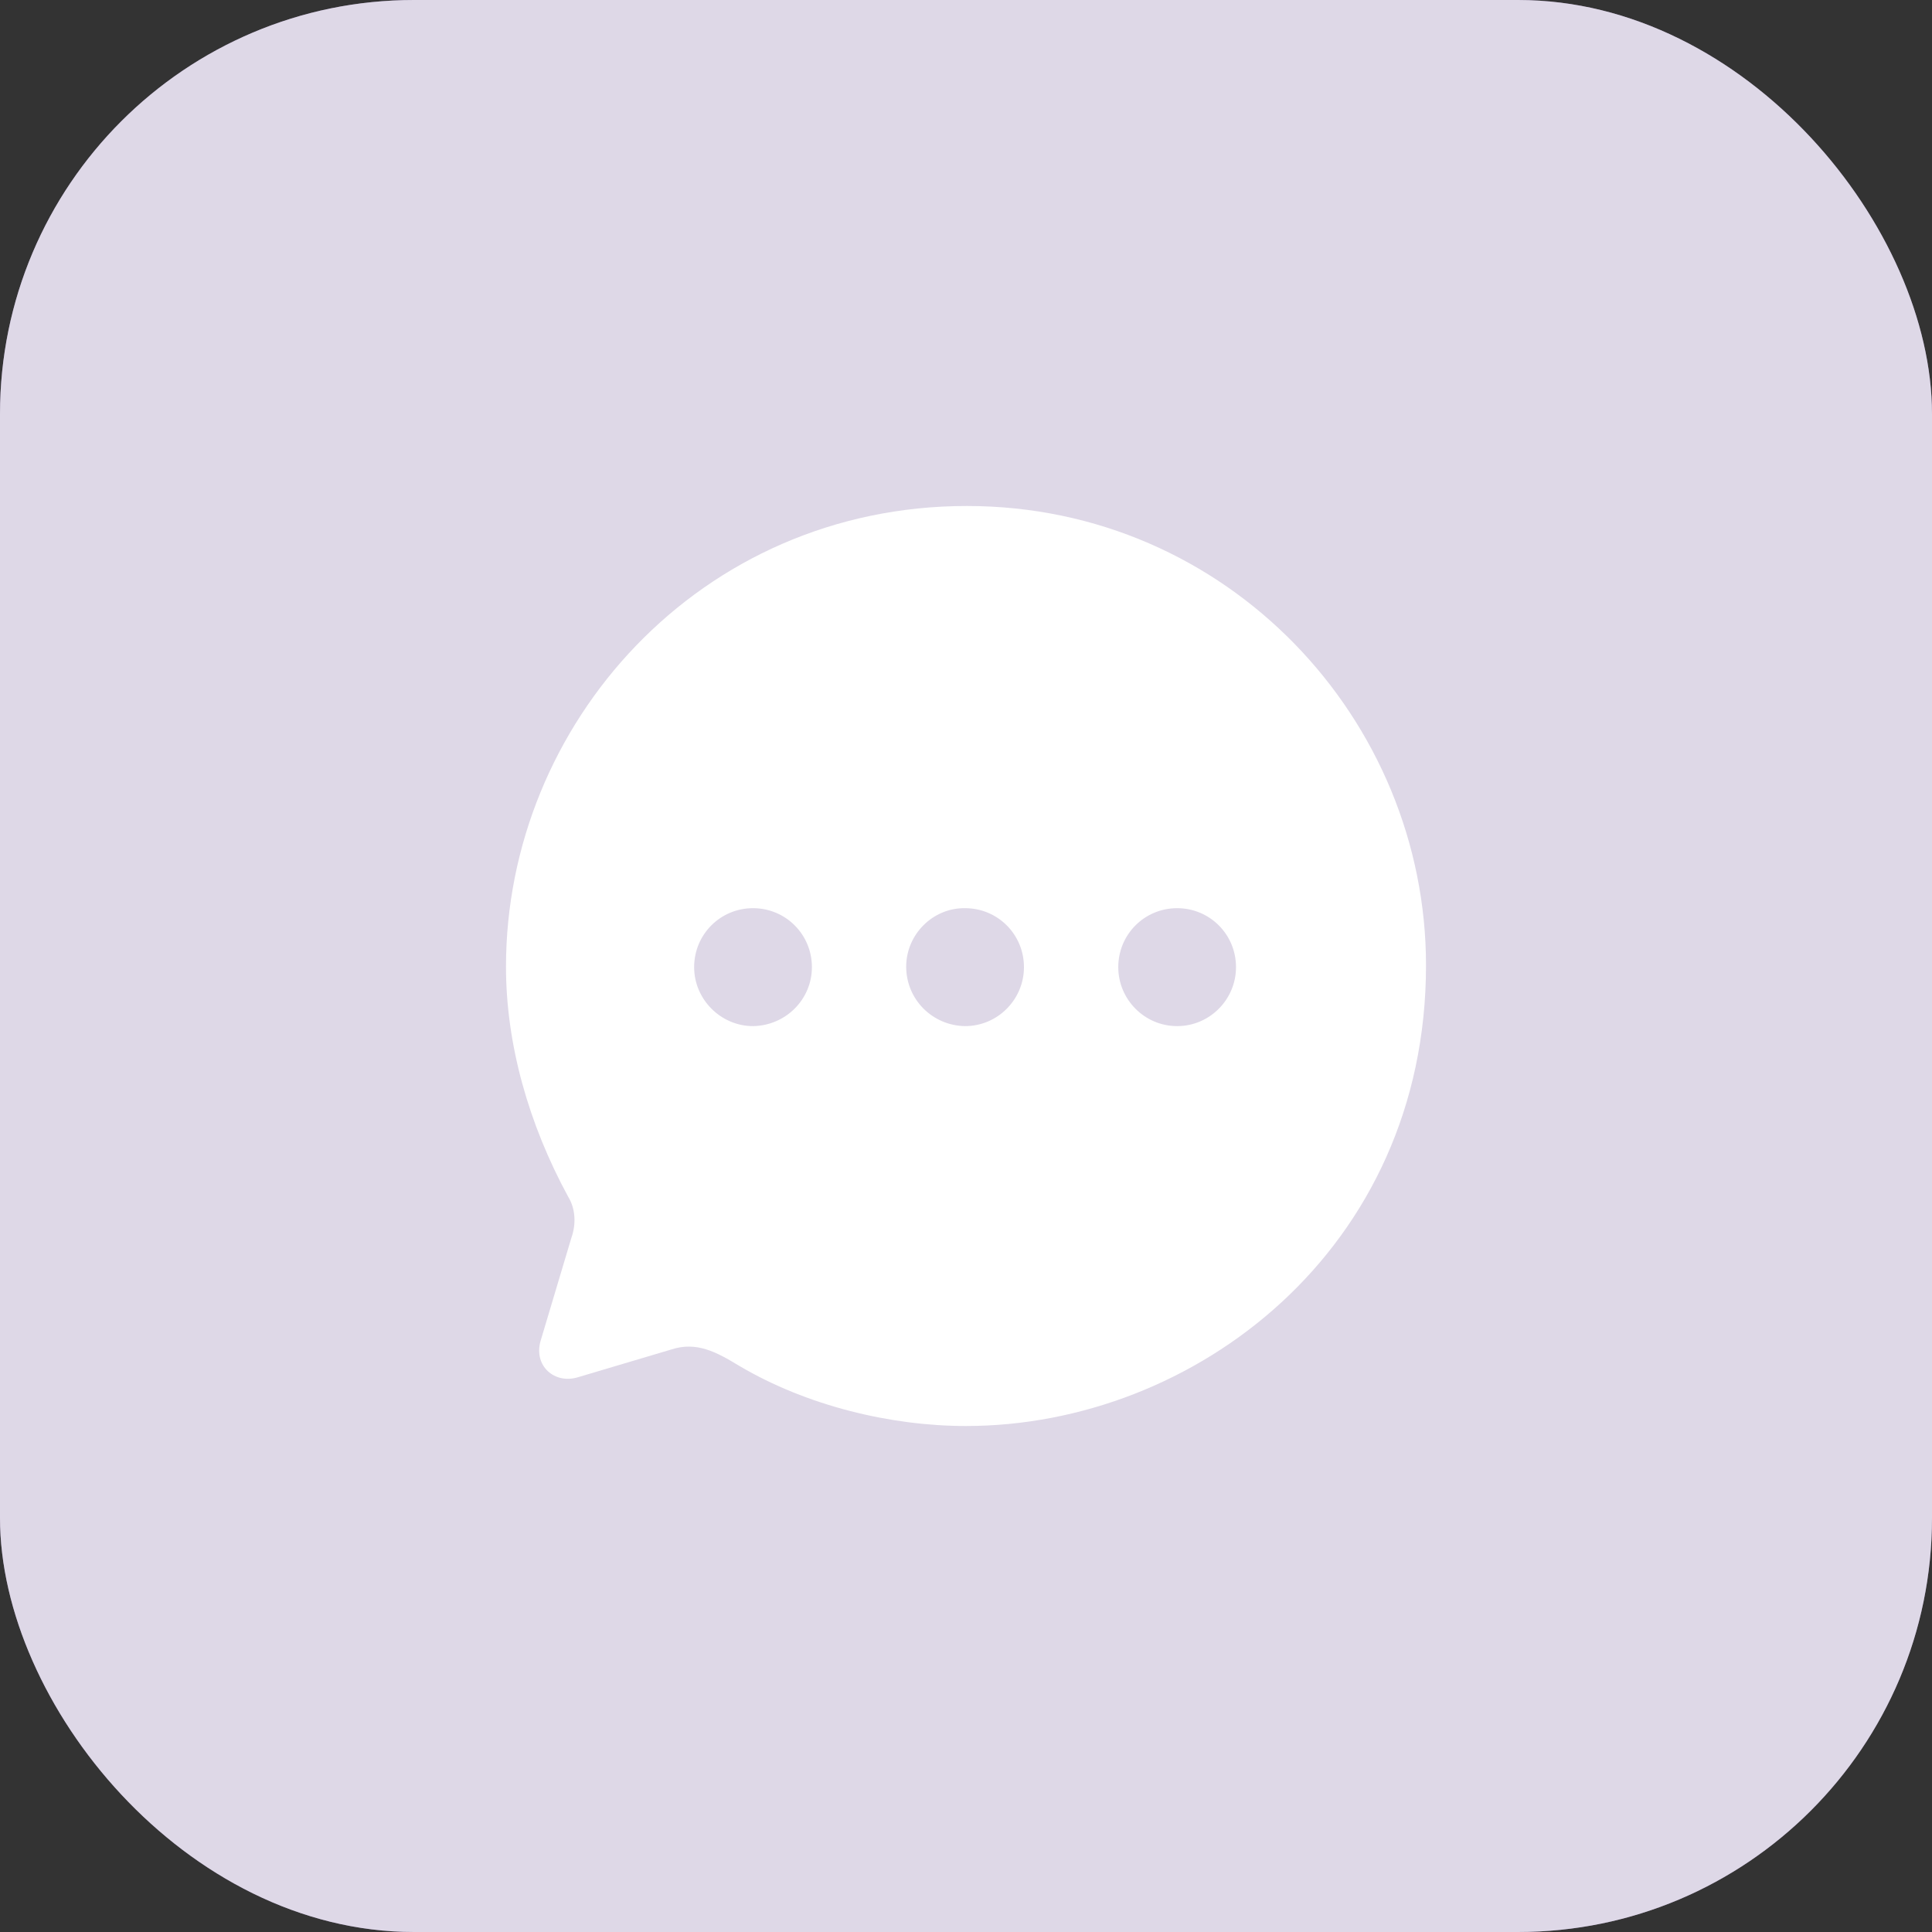
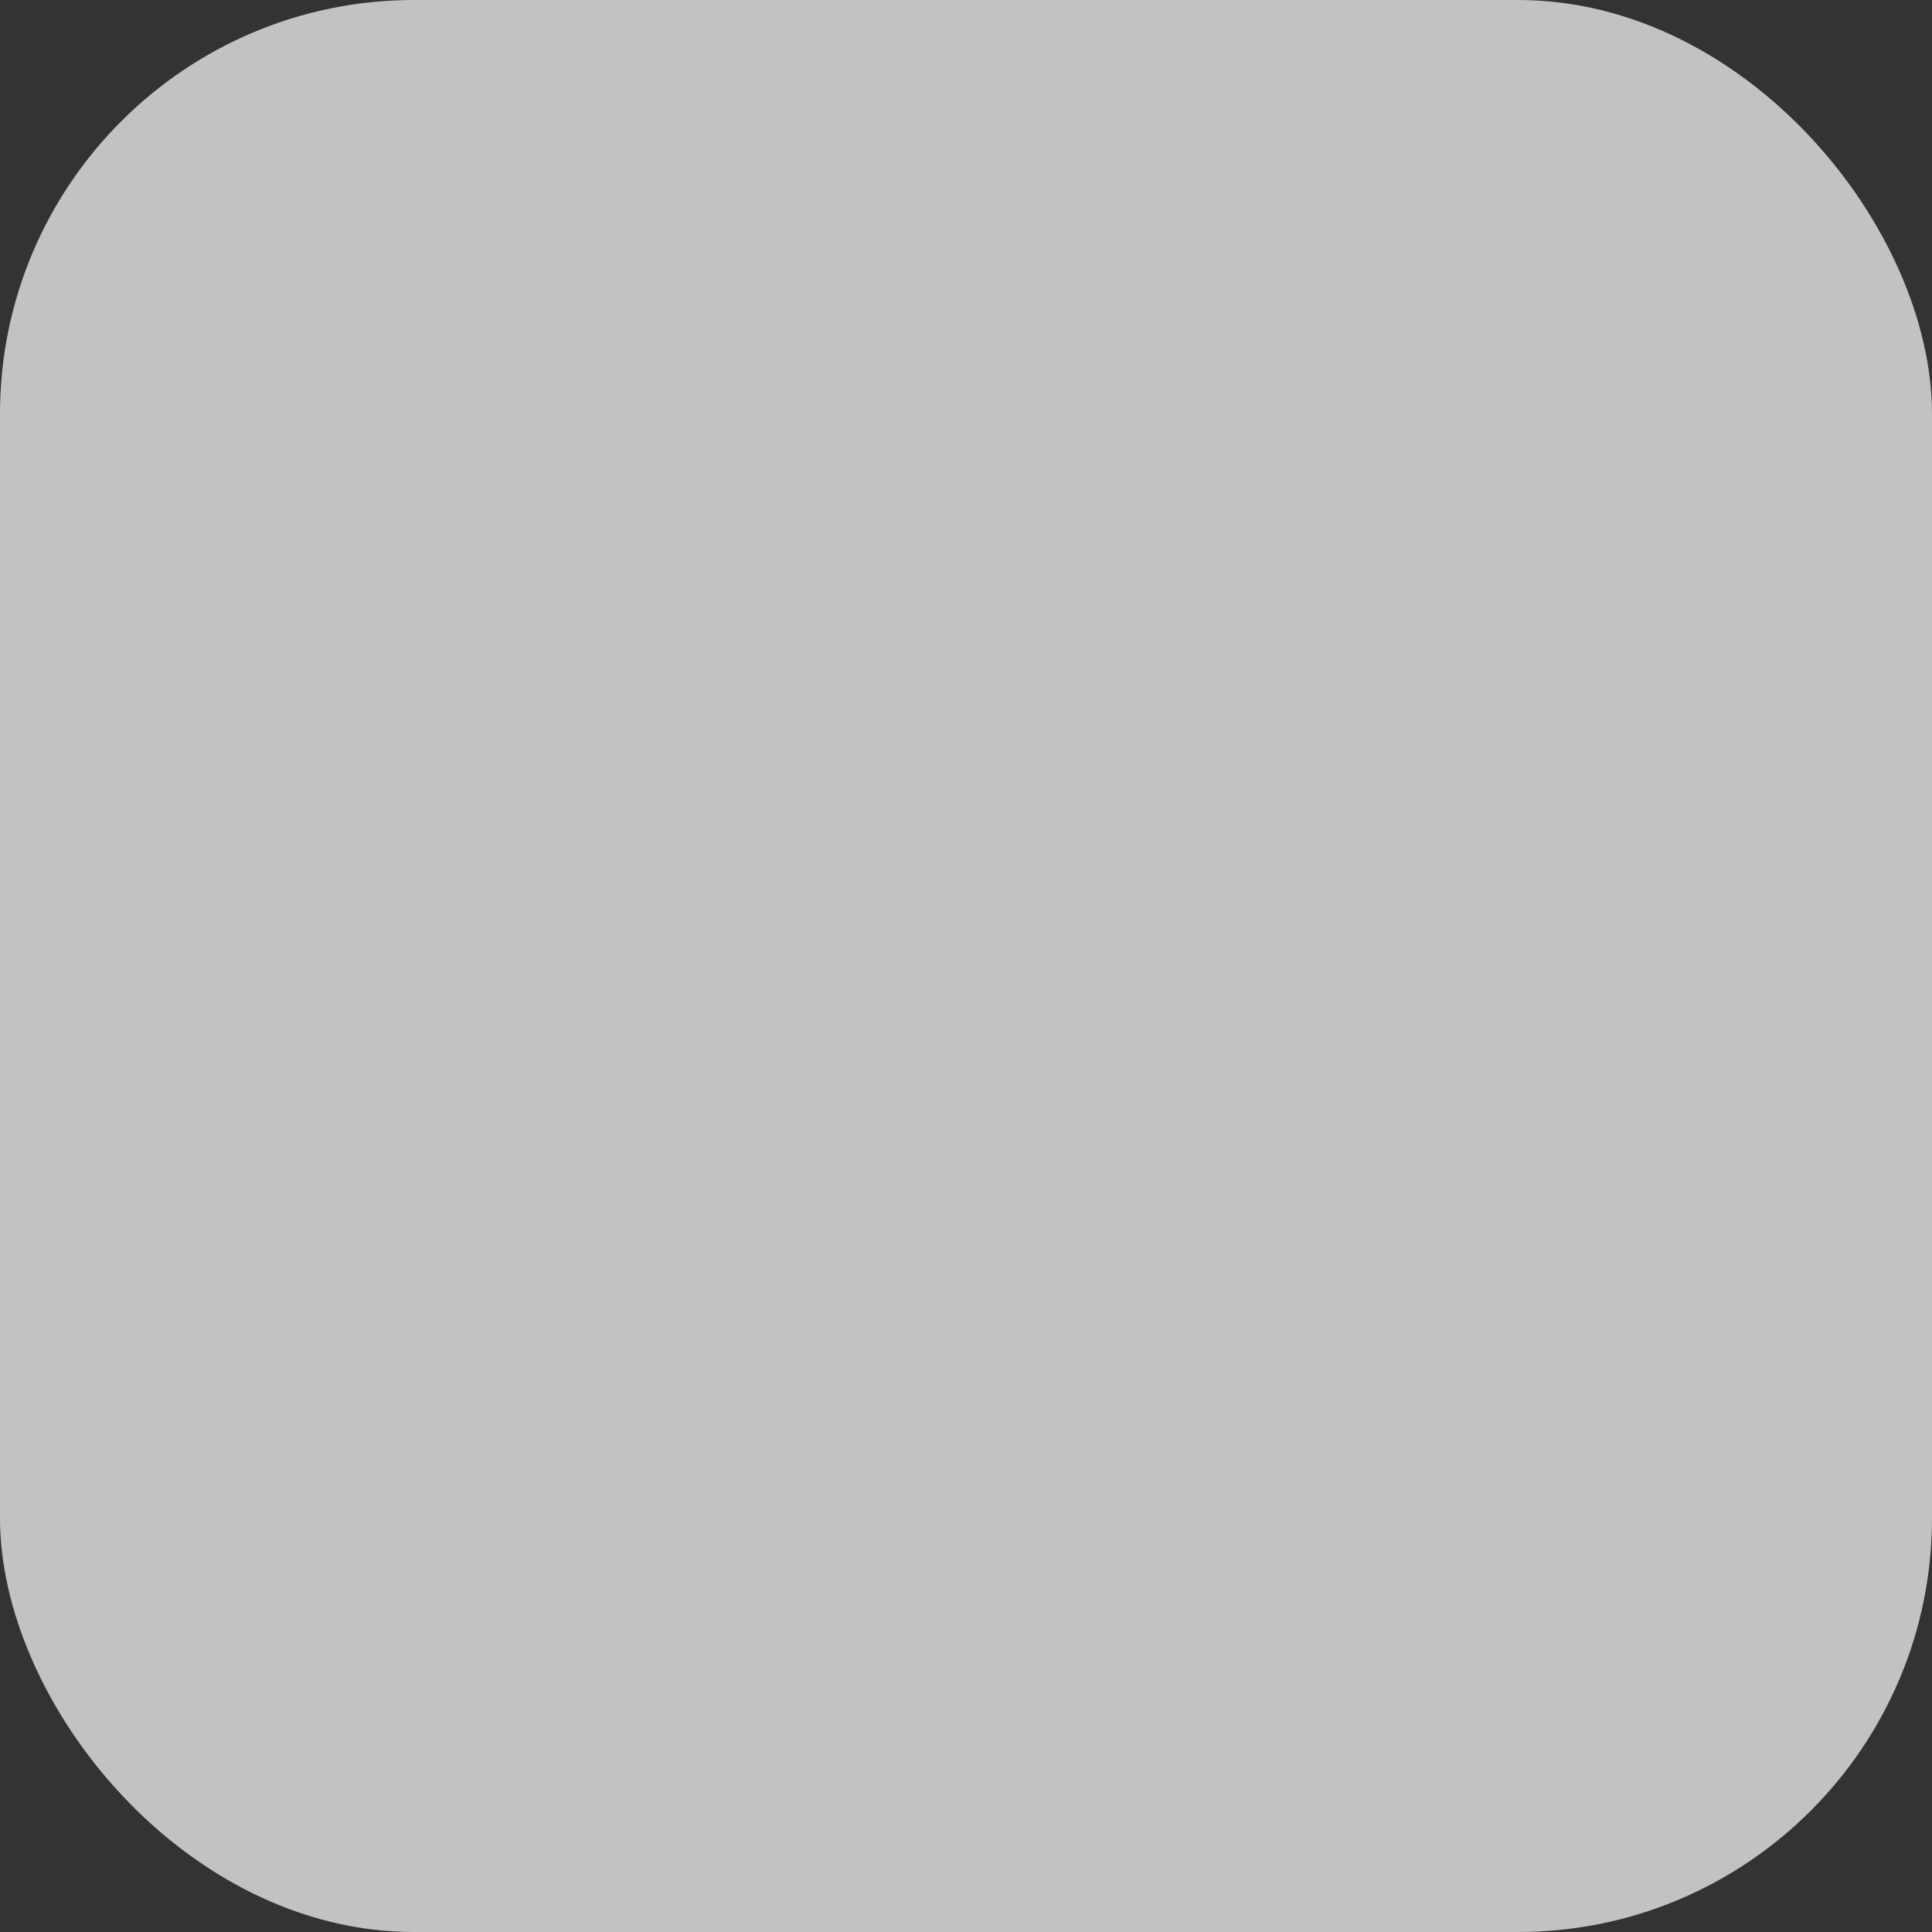
<svg xmlns="http://www.w3.org/2000/svg" width="70" height="70" viewBox="0 0 70 70" fill="none">
  <rect x="0" y="0" width="70" height="70" fill="#333333" stroke="none" />
-   <rect width="70" height="70" rx="15" fill="#907BAD" />
  <rect width="70" height="70" rx="15" fill="white" fill-opacity="0.7" />
-   <path fill-rule="evenodd" clip-rule="evenodd" d="M18.333 35.025C18.333 26.245 25.35 18.333 35.033 18.333C44.5 18.333 51.667 26.095 51.667 34.975C51.667 45.274 43.267 51.667 35 51.667C32.267 51.667 29.233 50.932 26.8 49.497C25.95 48.979 25.233 48.595 24.317 48.896L20.95 49.897C20.1 50.164 19.333 49.497 19.583 48.595L20.7 44.856C20.883 44.339 20.85 43.788 20.583 43.354C19.15 40.717 18.333 37.829 18.333 35.025ZM32.833 35.025C32.833 36.21 33.783 37.161 34.967 37.178C36.15 37.178 37.1 36.21 37.1 35.042C37.1 33.856 36.15 32.905 34.967 32.905C33.8 32.888 32.833 33.856 32.833 35.025ZM40.517 35.042C40.517 36.21 41.467 37.178 42.65 37.178C43.833 37.178 44.783 36.21 44.783 35.042C44.783 33.856 43.833 32.905 42.65 32.905C41.467 32.905 40.517 33.856 40.517 35.042ZM27.283 37.178C26.117 37.178 25.15 36.21 25.15 35.042C25.15 33.856 26.1 32.905 27.283 32.905C28.467 32.905 29.417 33.856 29.417 35.042C29.417 36.21 28.467 37.161 27.283 37.178Z" fill="white" />
</svg>